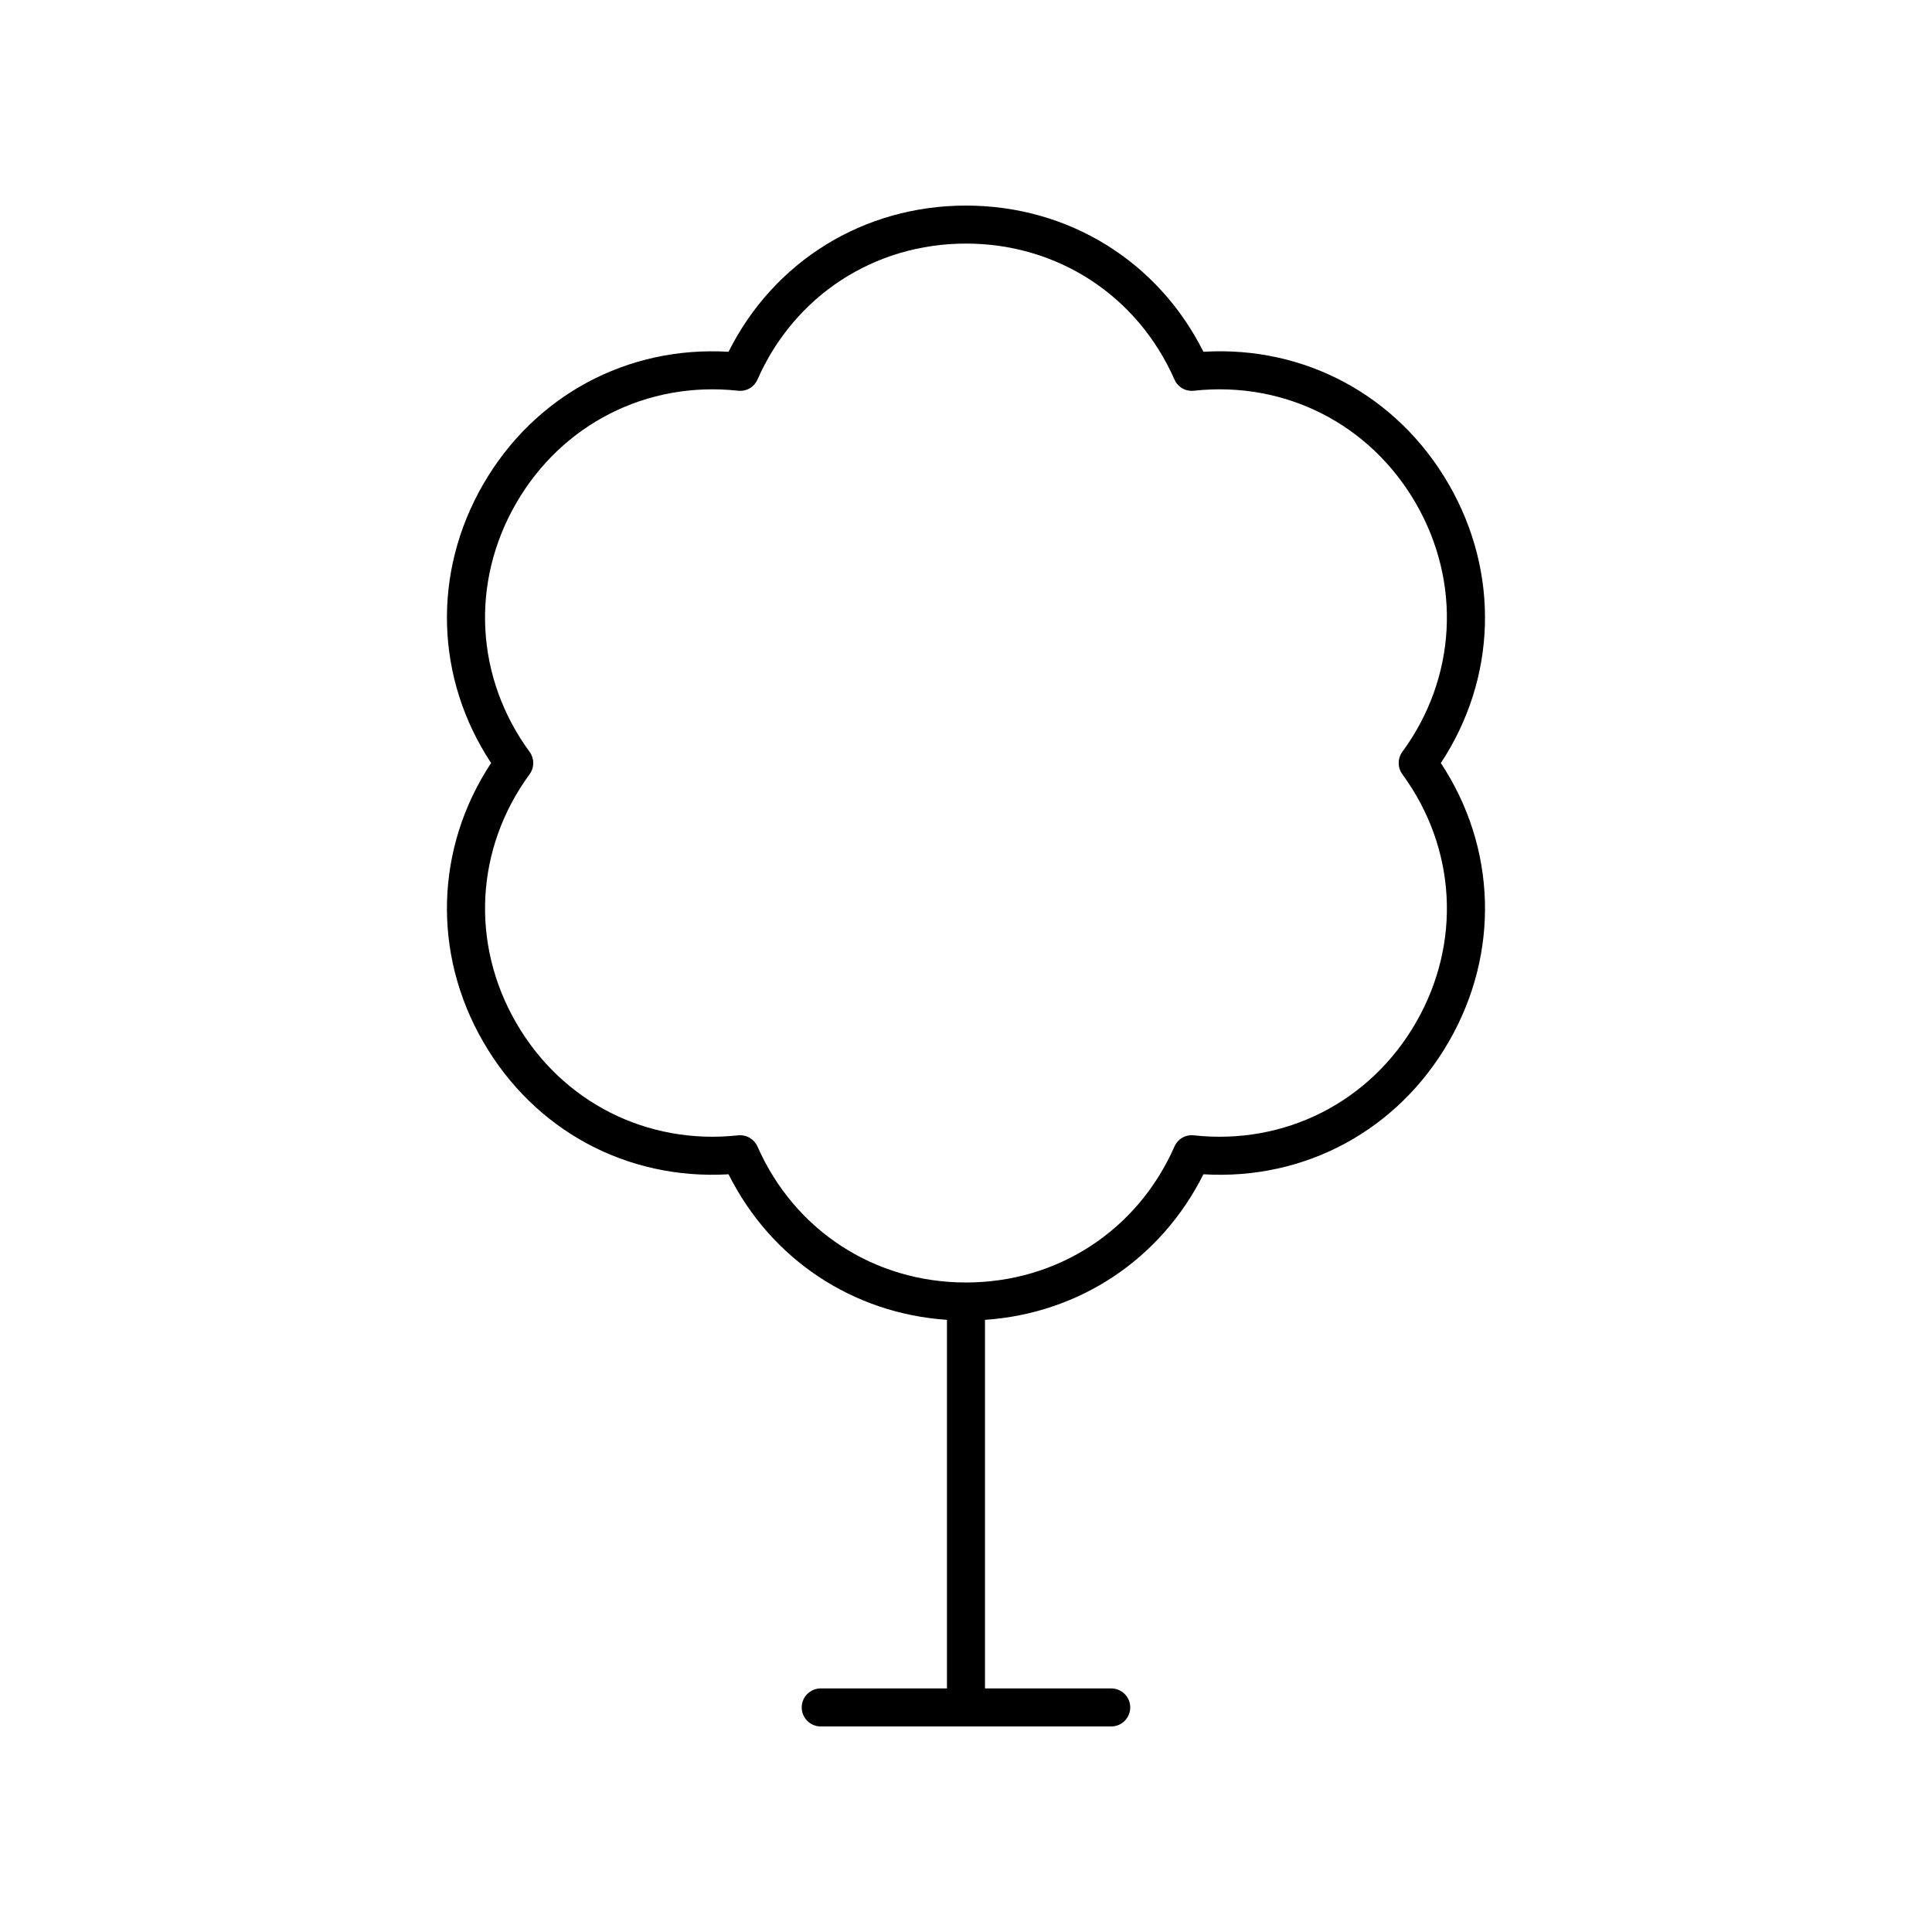
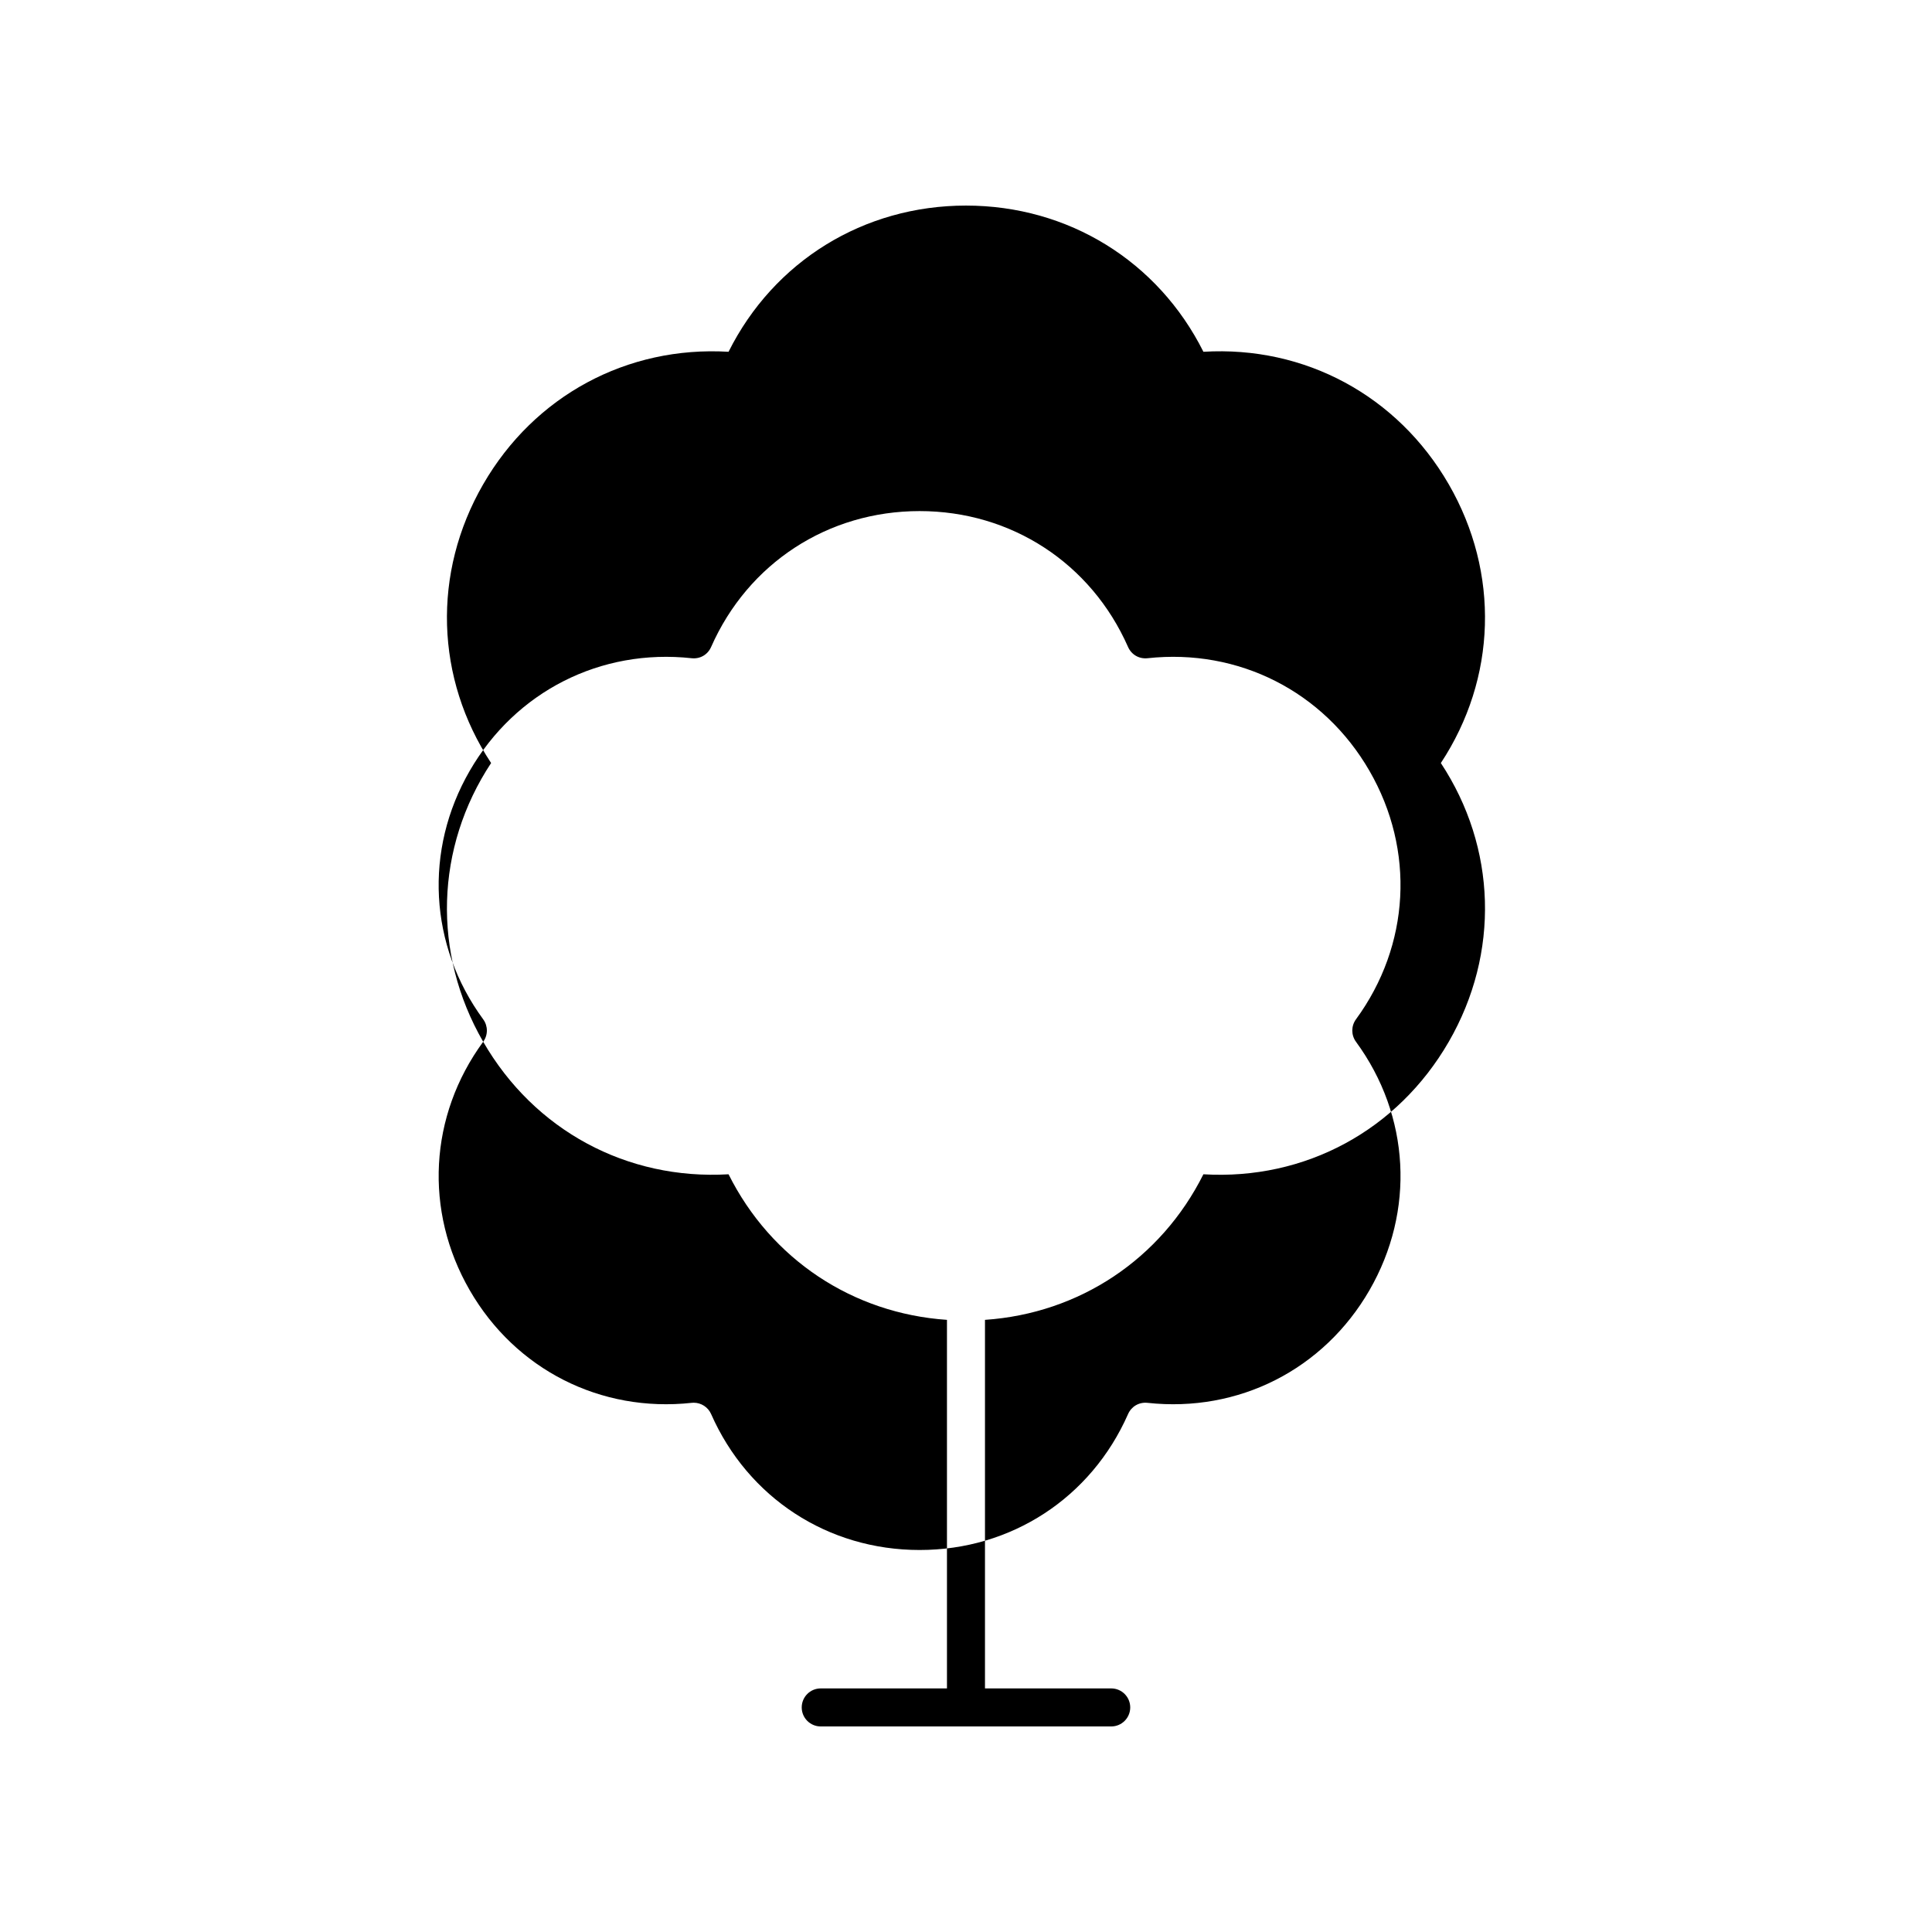
<svg xmlns="http://www.w3.org/2000/svg" fill="#000000" width="800px" height="800px" version="1.1" viewBox="144 144 512 512">
-   <path d="m272.05 420.08c13.559 23.484 38.094 36.699 65.023 35.117 11.258 22.5 32.875 36.871 57.883 38.578v97.672h-33.453c-2.785 0-5.039 2.254-5.039 5.039 0 2.781 2.254 5.039 5.039 5.039h76.98c2.785 0 5.039-2.254 5.039-5.039 0-2.781-2.254-5.039-5.039-5.039h-33.453v-97.672c25.004-1.707 46.625-16.078 57.883-38.578 26.922 1.617 51.465-11.637 65.023-35.117 13.559-23.484 12.68-51.465-2.098-73.867 14.773-22.402 15.656-50.383 2.098-73.867-13.559-23.488-38.133-36.746-65.02-35.121-12.012-23.996-35.805-38.746-62.922-38.746s-50.914 14.75-62.922 38.746c-26.895-1.59-51.465 11.641-65.023 35.117-13.559 23.488-12.68 51.469 2.098 73.867-14.777 22.402-15.66 50.383-2.098 73.871zm12.293-70.891c1.301-1.773 1.301-4.18 0-5.953-14.344-19.59-15.711-44.828-3.566-65.855s34.695-32.461 58.812-29.836c2.281 0.242 4.269-0.969 5.156-2.977 9.797-22.215 30.969-36.016 55.25-36.016s45.449 13.801 55.246 36.016c0.887 2.004 2.879 3.211 5.156 2.977 24.129-2.629 46.672 8.809 58.812 29.836 12.145 21.027 10.773 46.262-3.566 65.855-1.301 1.773-1.301 4.18 0 5.953 14.344 19.59 15.711 44.824 3.566 65.852-12.145 21.031-34.688 32.461-58.812 29.836-2.273-0.238-4.269 0.969-5.156 2.977-9.797 22.215-30.969 36.02-55.246 36.02-24.281 0-45.449-13.805-55.246-36.02-0.812-1.844-2.633-3.008-4.609-3.008-0.176 0-0.359 0.012-0.547 0.031-24.117 2.625-46.676-8.809-58.812-29.836-12.145-21.027-10.777-46.262 3.562-65.852z" />
+   <path d="m272.05 420.08c13.559 23.484 38.094 36.699 65.023 35.117 11.258 22.5 32.875 36.871 57.883 38.578v97.672h-33.453c-2.785 0-5.039 2.254-5.039 5.039 0 2.781 2.254 5.039 5.039 5.039h76.98c2.785 0 5.039-2.254 5.039-5.039 0-2.781-2.254-5.039-5.039-5.039h-33.453v-97.672c25.004-1.707 46.625-16.078 57.883-38.578 26.922 1.617 51.465-11.637 65.023-35.117 13.559-23.484 12.68-51.465-2.098-73.867 14.773-22.402 15.656-50.383 2.098-73.867-13.559-23.488-38.133-36.746-65.02-35.121-12.012-23.996-35.805-38.746-62.922-38.746s-50.914 14.75-62.922 38.746c-26.895-1.59-51.465 11.641-65.023 35.117-13.559 23.488-12.68 51.469 2.098 73.867-14.777 22.402-15.66 50.383-2.098 73.871zc1.301-1.773 1.301-4.18 0-5.953-14.344-19.59-15.711-44.828-3.566-65.855s34.695-32.461 58.812-29.836c2.281 0.242 4.269-0.969 5.156-2.977 9.797-22.215 30.969-36.016 55.25-36.016s45.449 13.801 55.246 36.016c0.887 2.004 2.879 3.211 5.156 2.977 24.129-2.629 46.672 8.809 58.812 29.836 12.145 21.027 10.773 46.262-3.566 65.855-1.301 1.773-1.301 4.18 0 5.953 14.344 19.59 15.711 44.824 3.566 65.852-12.145 21.031-34.688 32.461-58.812 29.836-2.273-0.238-4.269 0.969-5.156 2.977-9.797 22.215-30.969 36.02-55.246 36.02-24.281 0-45.449-13.805-55.246-36.02-0.812-1.844-2.633-3.008-4.609-3.008-0.176 0-0.359 0.012-0.547 0.031-24.117 2.625-46.676-8.809-58.812-29.836-12.145-21.027-10.777-46.262 3.562-65.852z" />
</svg>